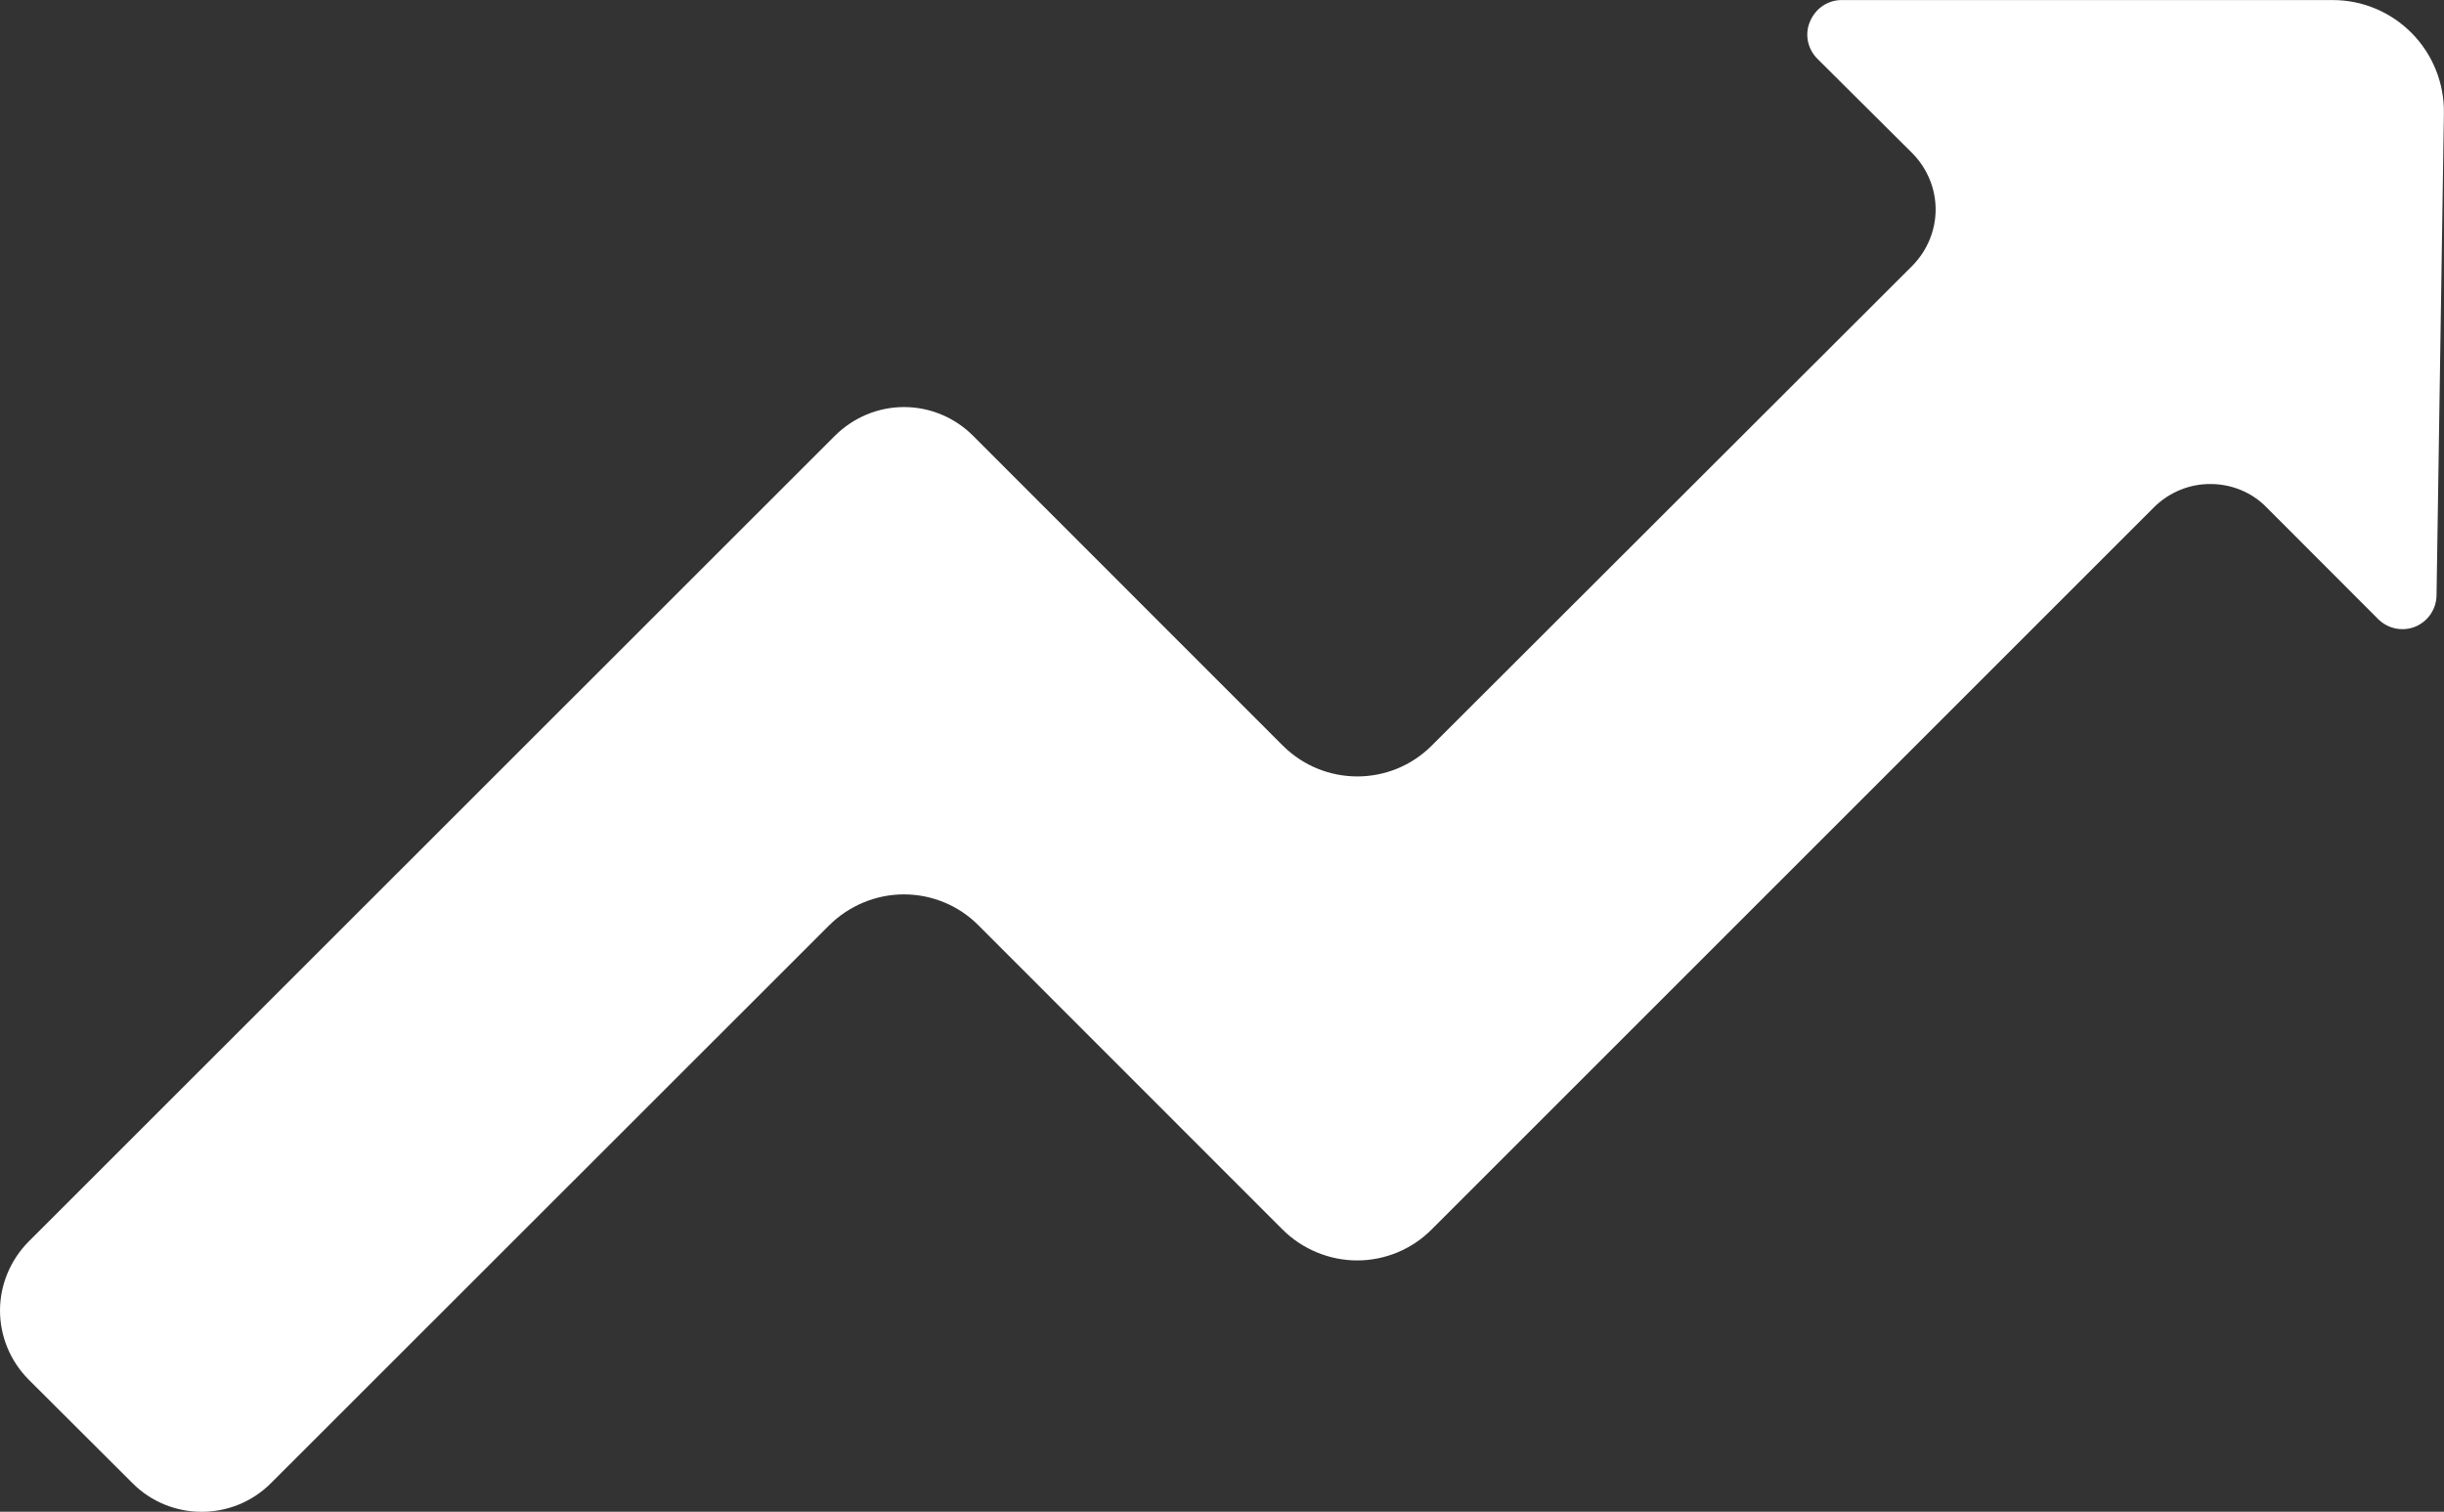
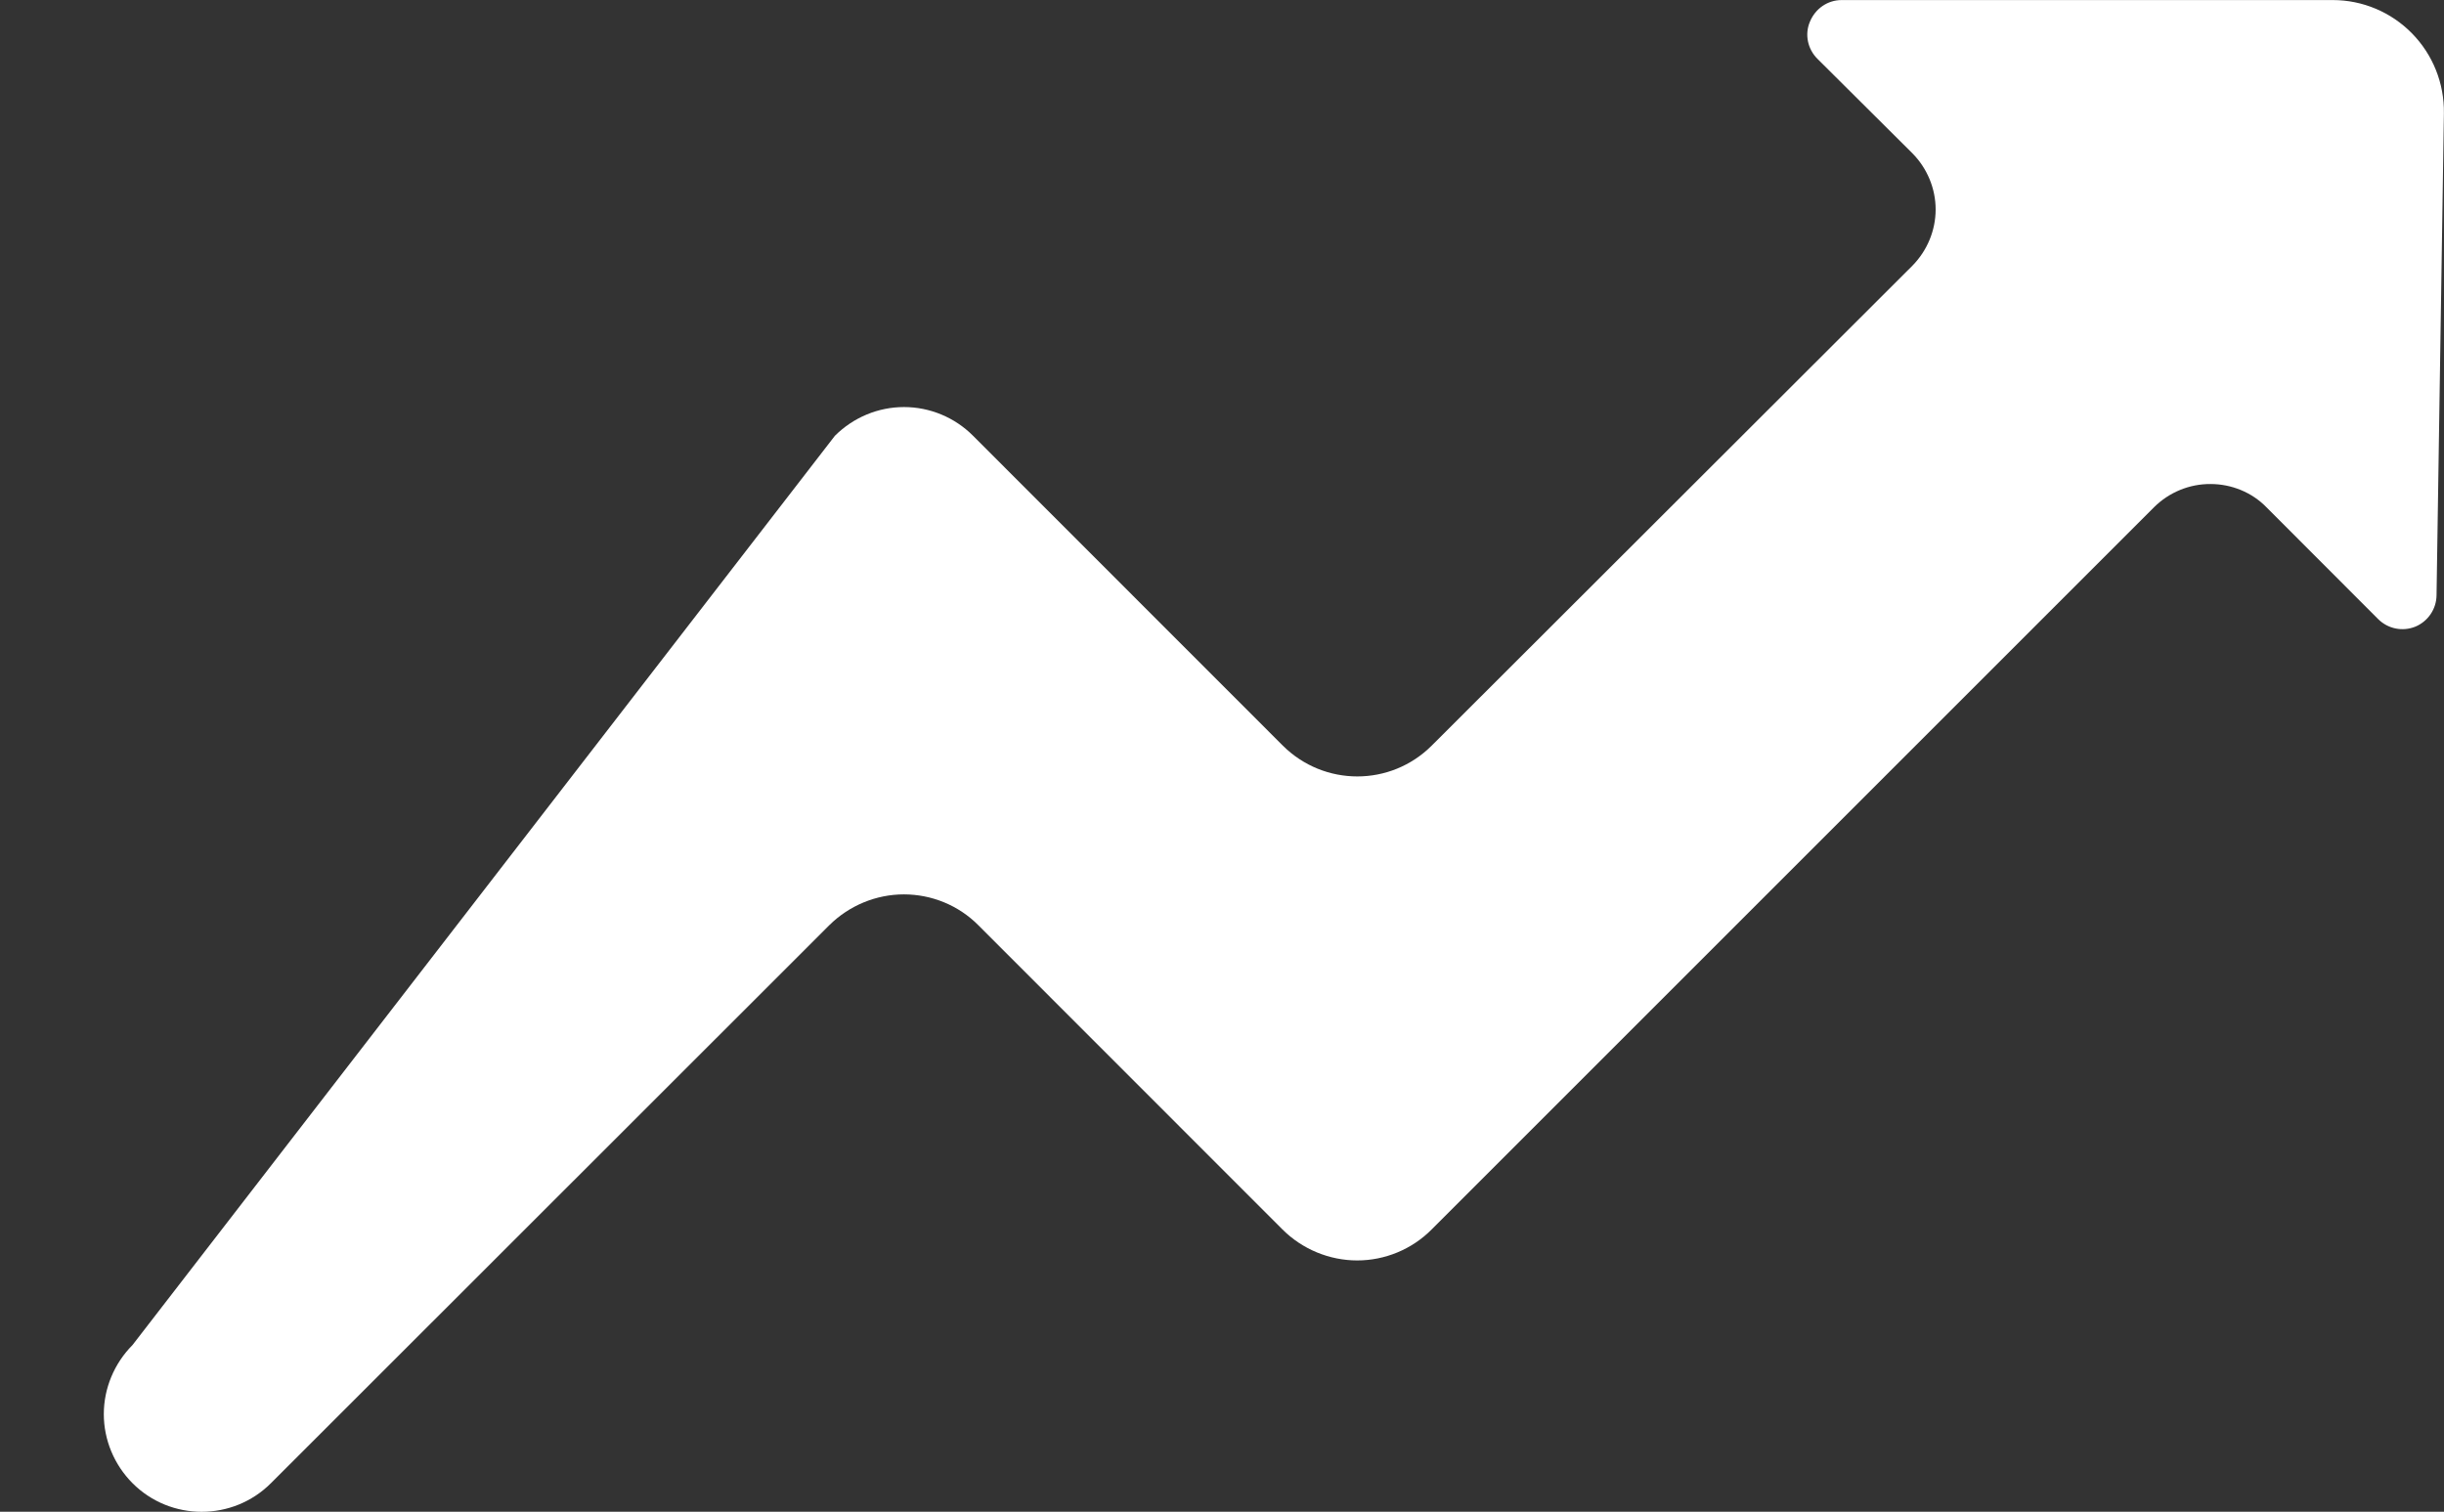
<svg xmlns="http://www.w3.org/2000/svg" id="Layer_1" viewBox="0 0 481 297.59">
  <rect x="0" y="0" width="481" height="297.59" fill="#333333" stroke="none" />
  <defs>
    <style>
      .cls-1 {
        fill: #fff;
      }
    </style>
  </defs>
-   <path class="cls-1" d="M164.32,85.78c3.63-3.61,8.5-5.65,13.6-5.65s10,2.05,13.58,5.65l60.95,60.98c8.14,8.11,21.23,8.11,29.34,0l94.6-94.47c2.9-2.95,4.56-6.94,4.56-11.06s-1.67-8.11-4.56-11.04l-18.69-18.6c-1.94-1.91-2.57-4.84-1.48-7.35,1.07-2.57,3.5-4.23,6.23-4.23h96.65c5.9,0,11.5,2.38,15.6,6.56,4.1,4.18,6.37,9.83,6.28,15.74l-1.45,94.88c-.03,2.7-1.69,5.14-4.18,6.17-2.51,1.01-5.38.44-7.32-1.5l-21.99-22.02c-2.87-2.95-6.91-4.56-10.98-4.56-4.18-.03-8.17,1.64-11.12,4.56l-142.19,142.19c-3.88,3.91-9.18,6.09-14.64,6.09s-10.79-2.19-14.7-6.09l-59.88-59.91c-3.88-3.91-9.18-6.06-14.64-6.06s-10.76,2.19-14.67,6.06l-109.9,109.85c-7.51,7.51-19.75,7.51-27.24,0l-20.43-20.38c-3.61-3.63-5.65-8.52-5.65-13.6s2.05-9.97,5.65-13.6L164.32,85.78Z" />
+   <path class="cls-1" d="M164.32,85.78c3.63-3.61,8.5-5.65,13.6-5.65s10,2.05,13.58,5.65l60.95,60.98c8.14,8.11,21.23,8.11,29.34,0l94.6-94.47c2.9-2.95,4.56-6.94,4.56-11.06s-1.67-8.11-4.56-11.04l-18.69-18.6c-1.94-1.91-2.57-4.84-1.48-7.35,1.07-2.57,3.5-4.23,6.23-4.23h96.65c5.9,0,11.5,2.38,15.6,6.56,4.1,4.18,6.37,9.83,6.28,15.74l-1.45,94.88c-.03,2.7-1.69,5.14-4.18,6.17-2.51,1.01-5.38.44-7.32-1.5l-21.99-22.02c-2.87-2.95-6.91-4.56-10.98-4.56-4.18-.03-8.17,1.64-11.12,4.56l-142.19,142.19c-3.88,3.91-9.18,6.09-14.64,6.09s-10.79-2.19-14.7-6.09l-59.88-59.91c-3.88-3.91-9.18-6.06-14.64-6.06s-10.76,2.19-14.67,6.06l-109.9,109.85c-7.51,7.51-19.75,7.51-27.24,0c-3.61-3.63-5.65-8.52-5.65-13.6s2.05-9.97,5.65-13.6L164.32,85.78Z" />
</svg>